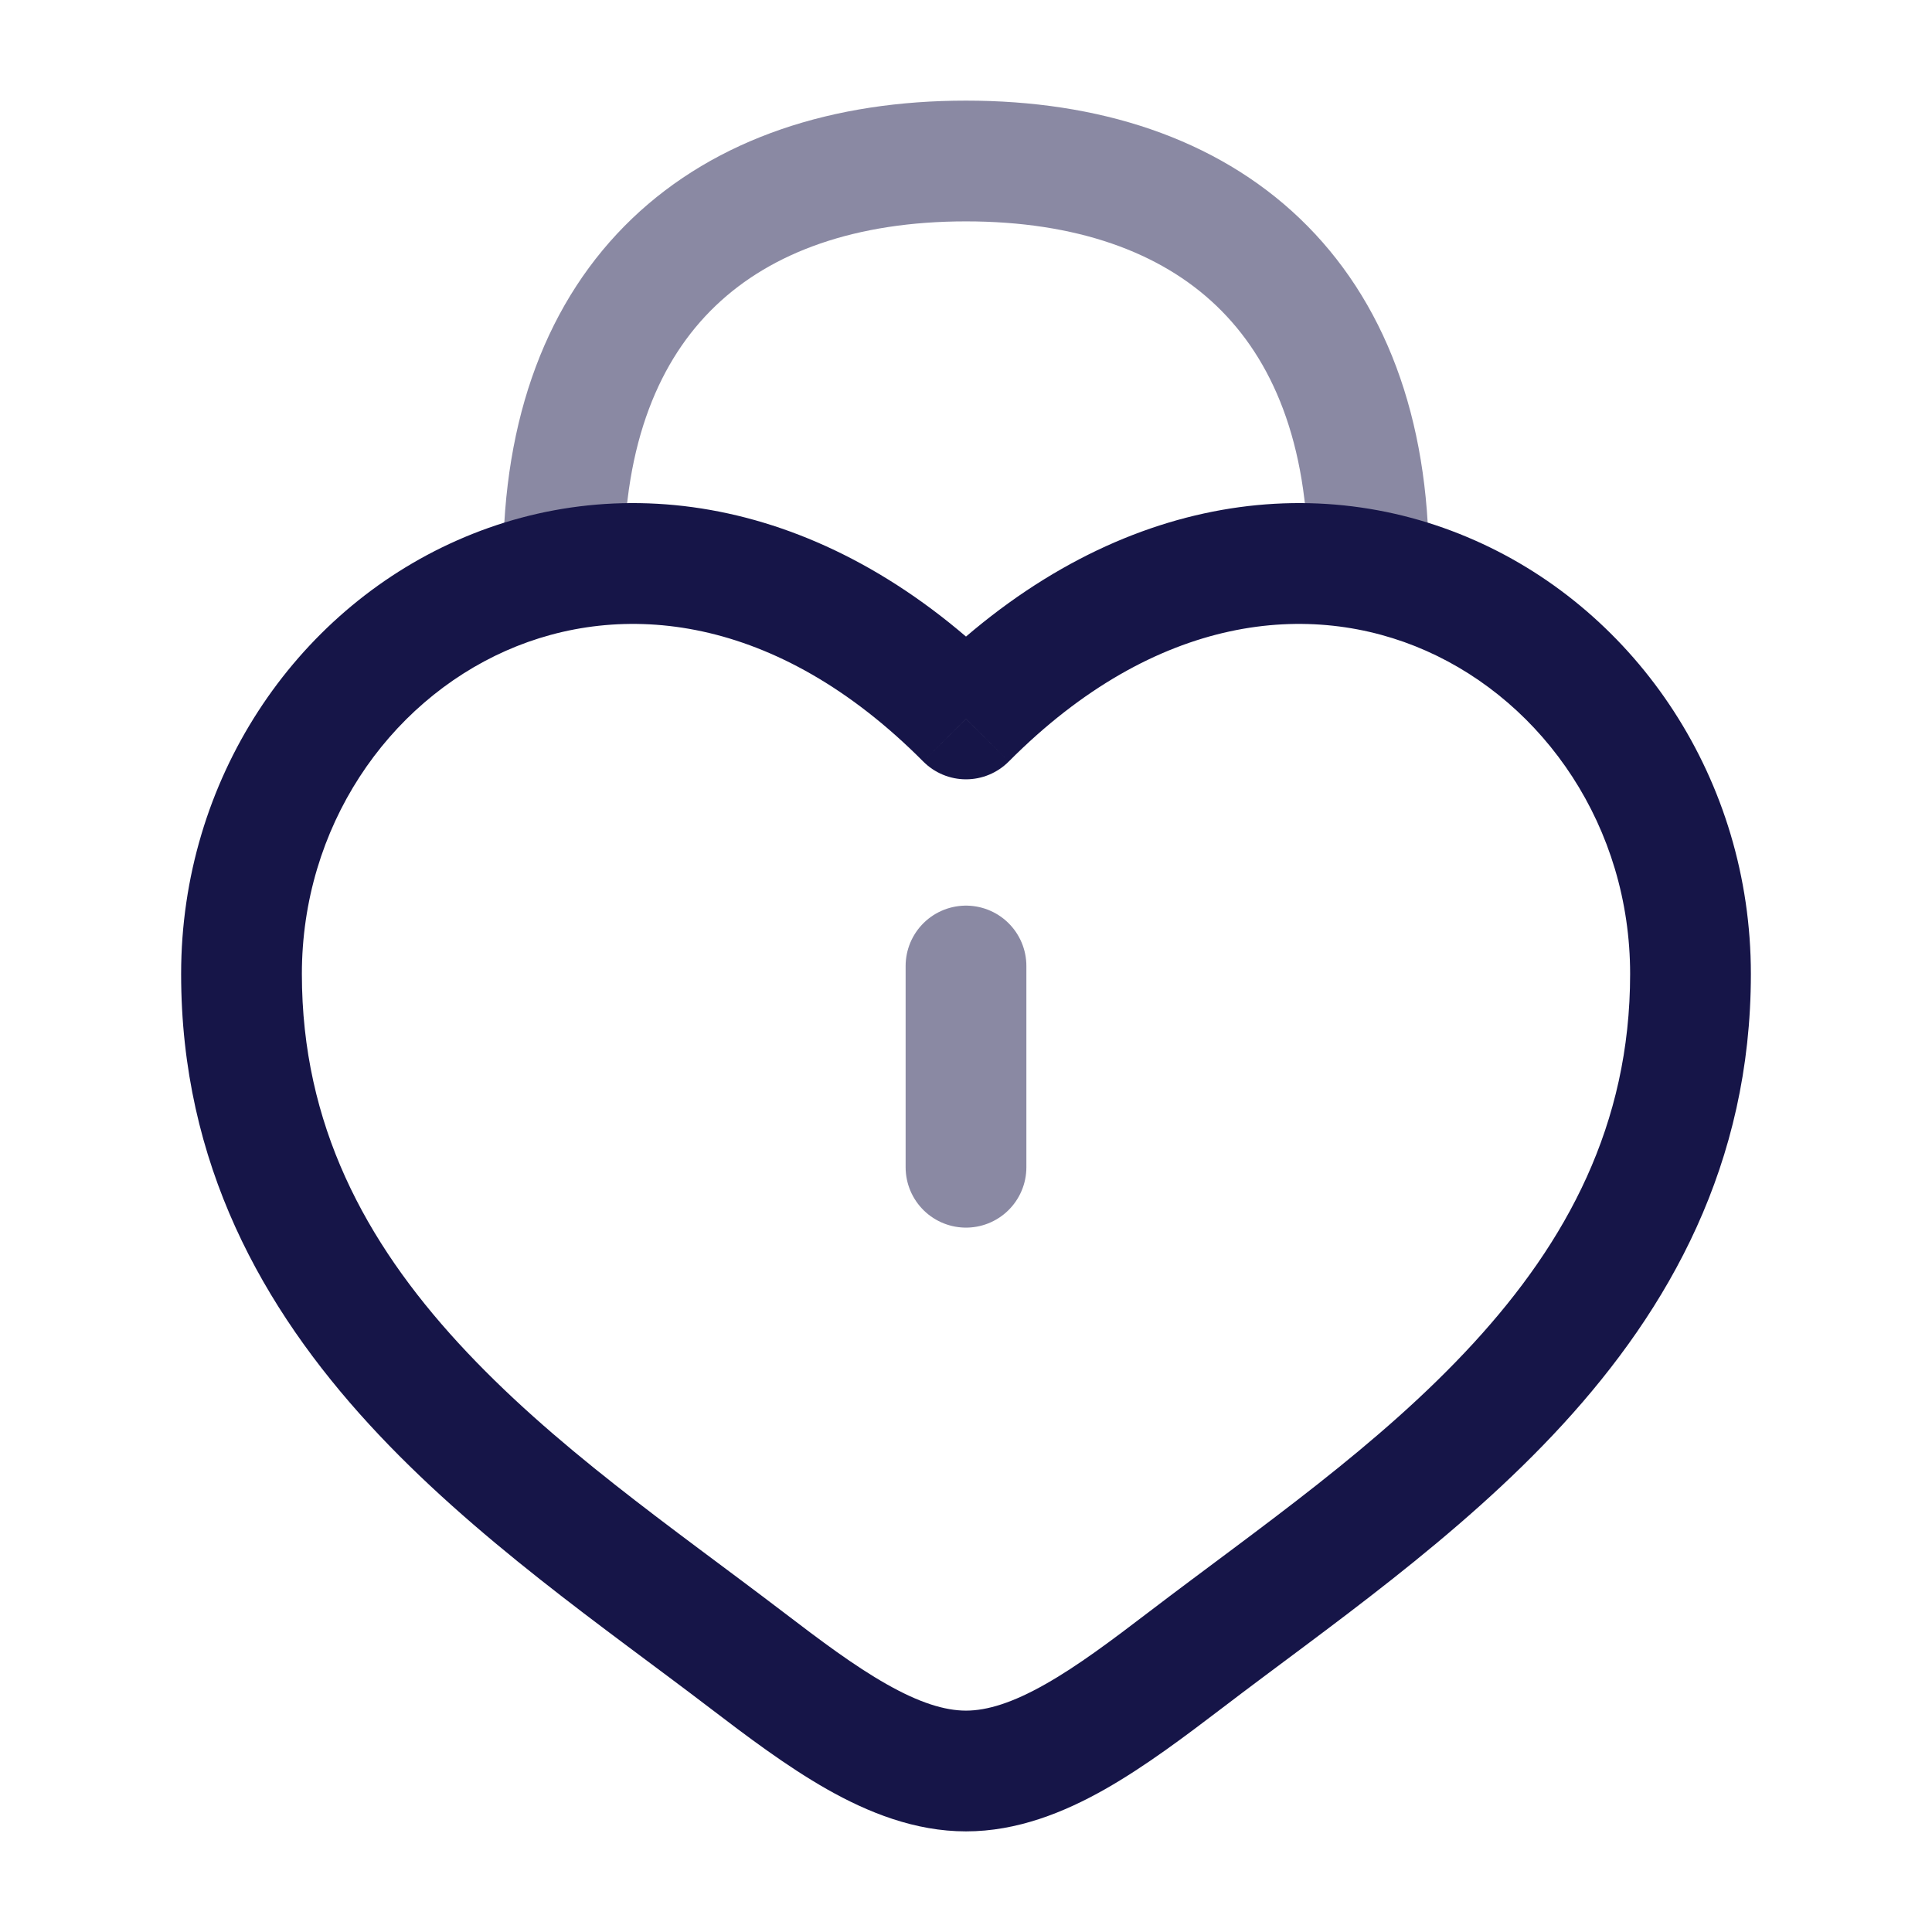
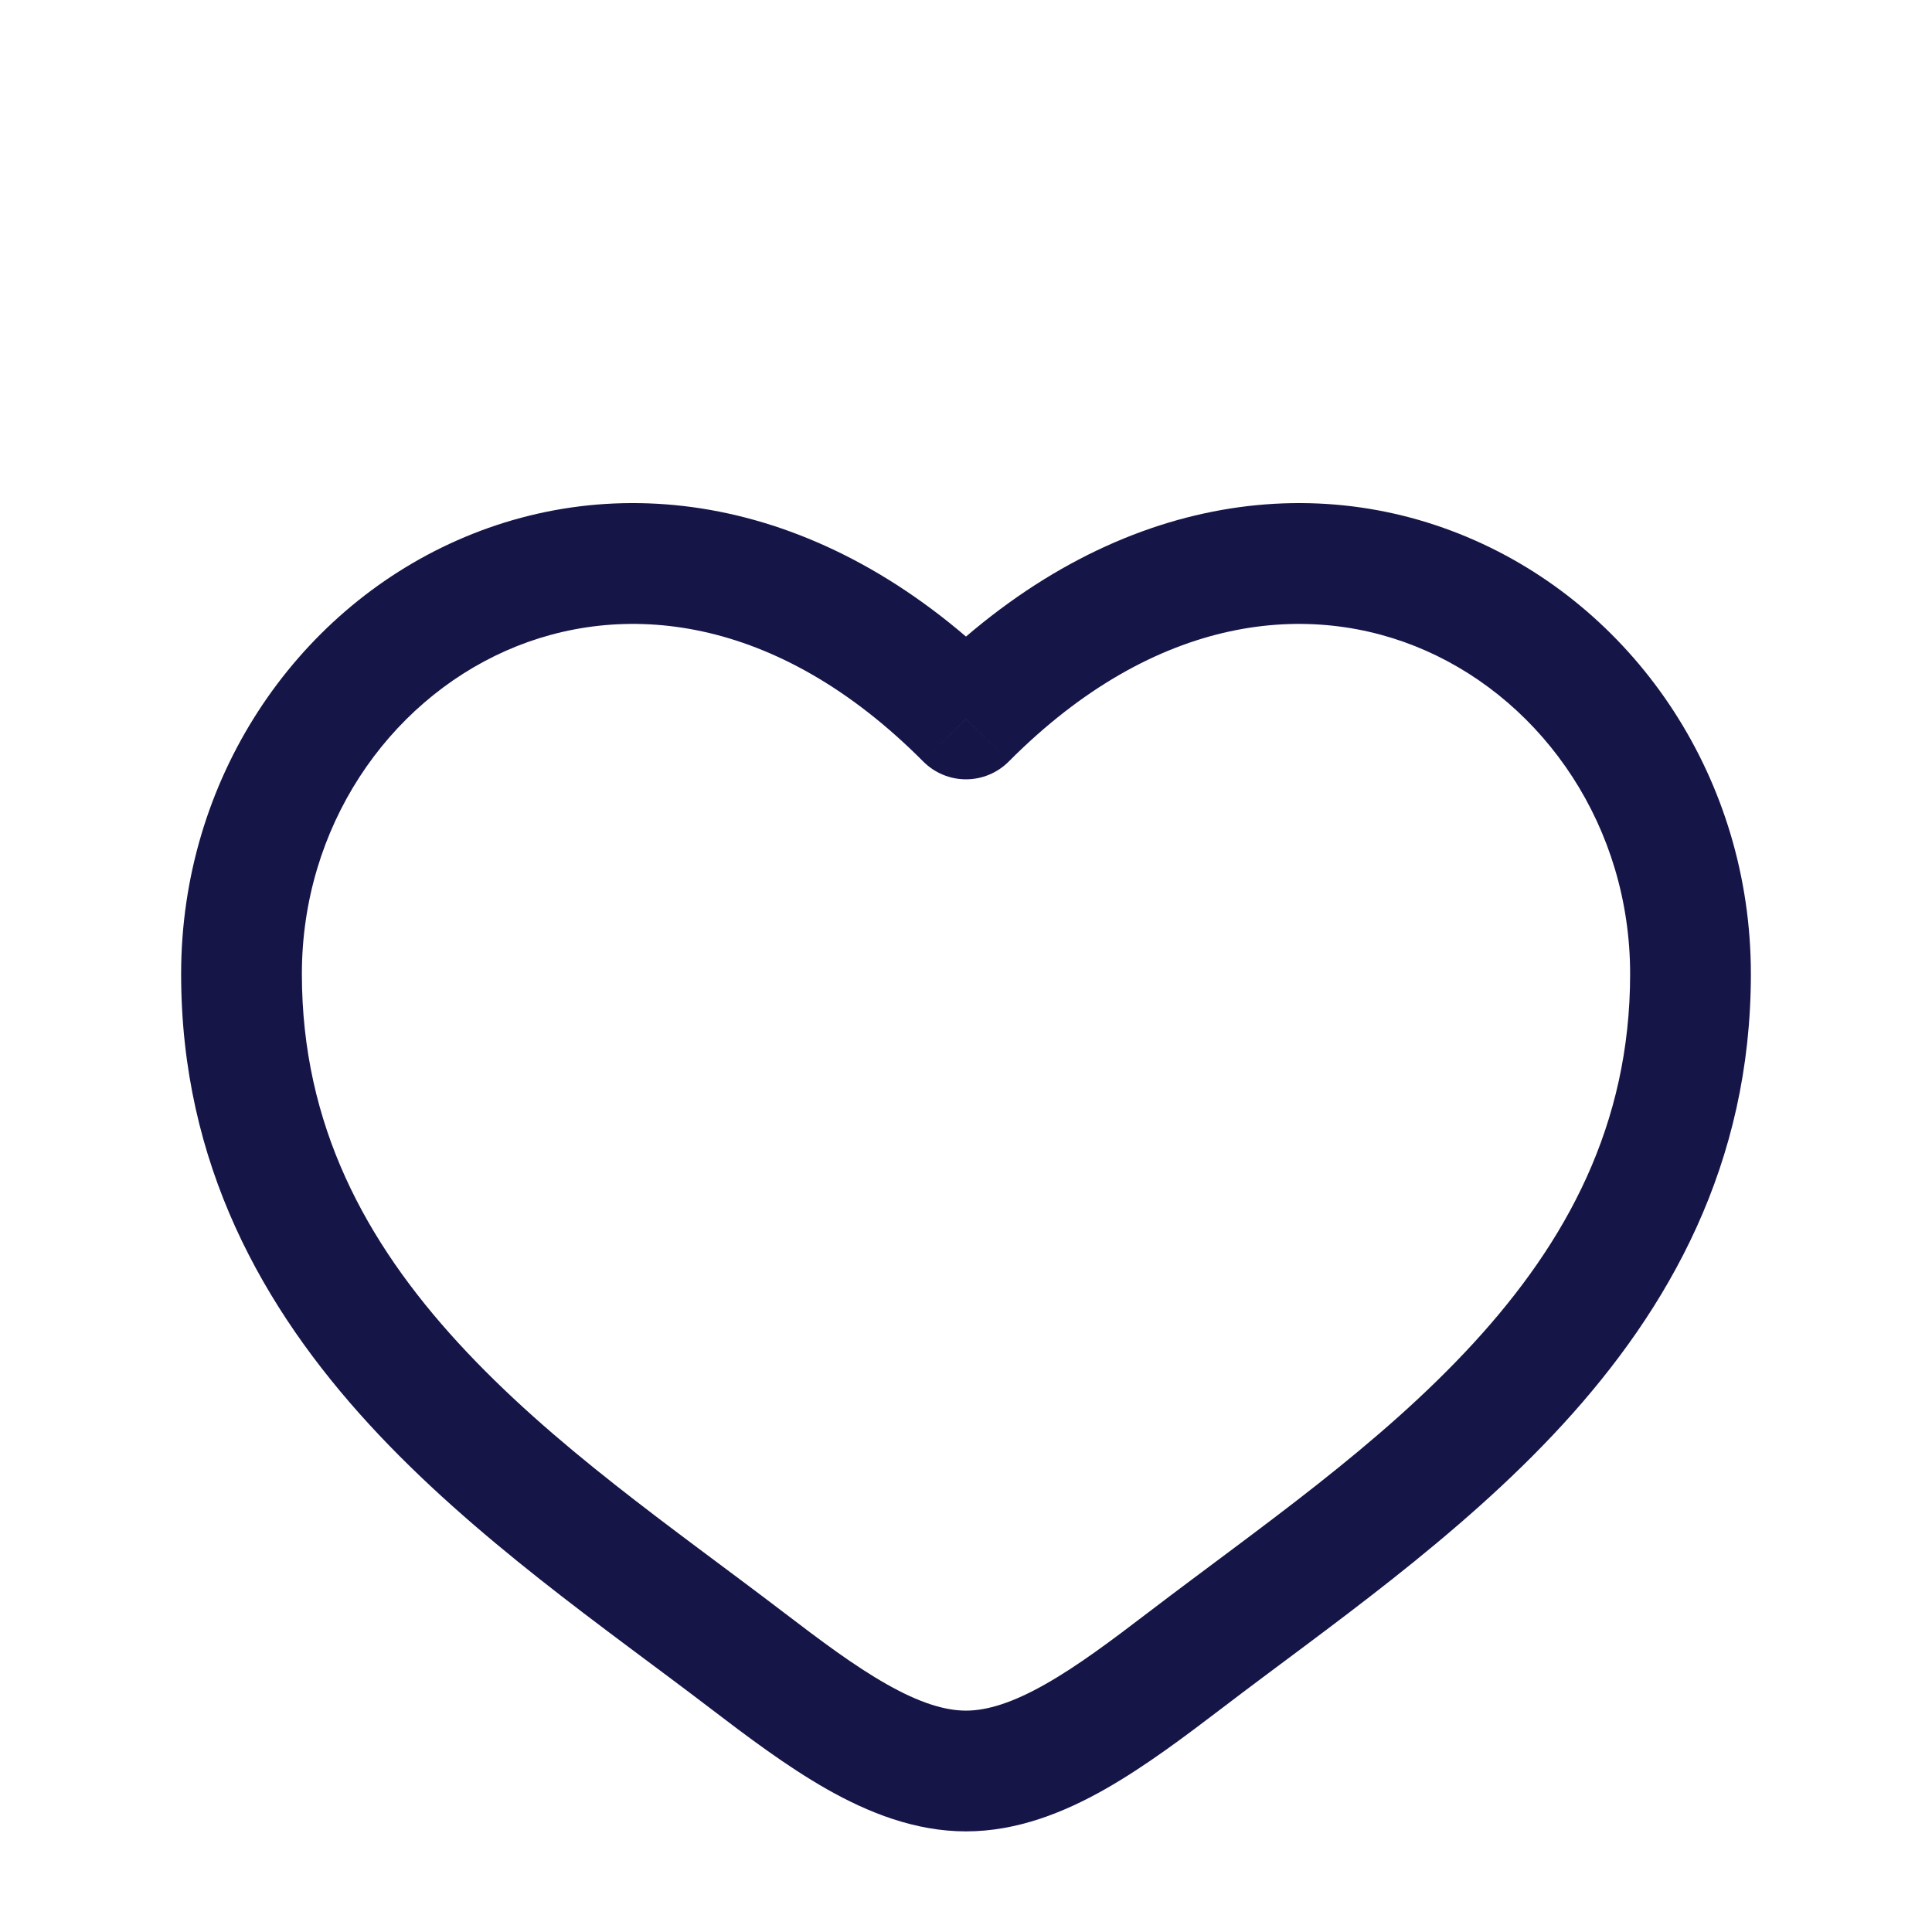
<svg xmlns="http://www.w3.org/2000/svg" fill="none" viewBox="0 0 24 24" height="64px" width="64px">
  <g stroke-width="0" id="SVGRepo_bgCarrier" />
  <g stroke-linejoin="round" stroke-linecap="round" id="SVGRepo_tracerCarrier" />
  <g id="SVGRepo_iconCarrier">
-     <path stroke-linecap="round" stroke-width="1.5" stroke="#161548" d="M17 7C17 3.686 15.012 2 12 2C8.988 2 7 3.686 7 7" opacity="0.5" />
-     <path stroke-linecap="round" stroke-width="1.5" stroke="#161548" d="M12 12V14.5" opacity="0.5" />
    <path fill="#161548" d="M9.266 20.615L9.721 20.019L9.266 20.615ZM12 8.931L11.468 9.459C11.609 9.601 11.8 9.681 12 9.681C12.2 9.681 12.391 9.601 12.532 9.459L12 8.931ZM14.734 20.615L15.19 21.212L14.734 20.615ZM9.721 20.019C8.351 18.974 6.869 17.964 5.692 16.681C4.542 15.427 3.75 13.976 3.75 12.099H2.25C2.25 14.46 3.267 16.256 4.587 17.695C5.881 19.106 7.532 20.235 8.811 21.212L9.721 20.019ZM3.75 12.099C3.75 10.275 4.815 8.735 6.285 8.084C7.714 7.452 9.637 7.618 11.468 9.459L12.532 8.402C10.313 6.17 7.737 5.801 5.678 6.713C3.66 7.605 2.25 9.686 2.25 12.099H3.75ZM8.811 21.212C9.271 21.563 9.77 21.941 10.276 22.228C10.783 22.515 11.366 22.75 12 22.75V21.25C11.734 21.25 11.417 21.15 11.015 20.922C10.613 20.695 10.195 20.381 9.721 20.019L8.811 21.212ZM15.19 21.212C16.468 20.235 18.119 19.106 19.413 17.695C20.733 16.256 21.75 14.46 21.75 12.099H20.25C20.25 13.976 19.458 15.427 18.308 16.681C17.131 17.964 15.649 18.974 14.279 20.019L15.19 21.212ZM21.75 12.099C21.75 9.686 20.34 7.605 18.322 6.713C16.263 5.801 13.687 6.17 11.468 8.402L12.532 9.459C14.363 7.618 16.286 7.452 17.715 8.084C19.185 8.735 20.25 10.275 20.25 12.099H21.75ZM14.279 20.019C13.805 20.381 13.387 20.695 12.985 20.922C12.583 21.15 12.266 21.25 12 21.25V22.75C12.634 22.75 13.217 22.515 13.724 22.228C14.23 21.941 14.729 21.563 15.19 21.212L14.279 20.019Z" />
  </g>
</svg>